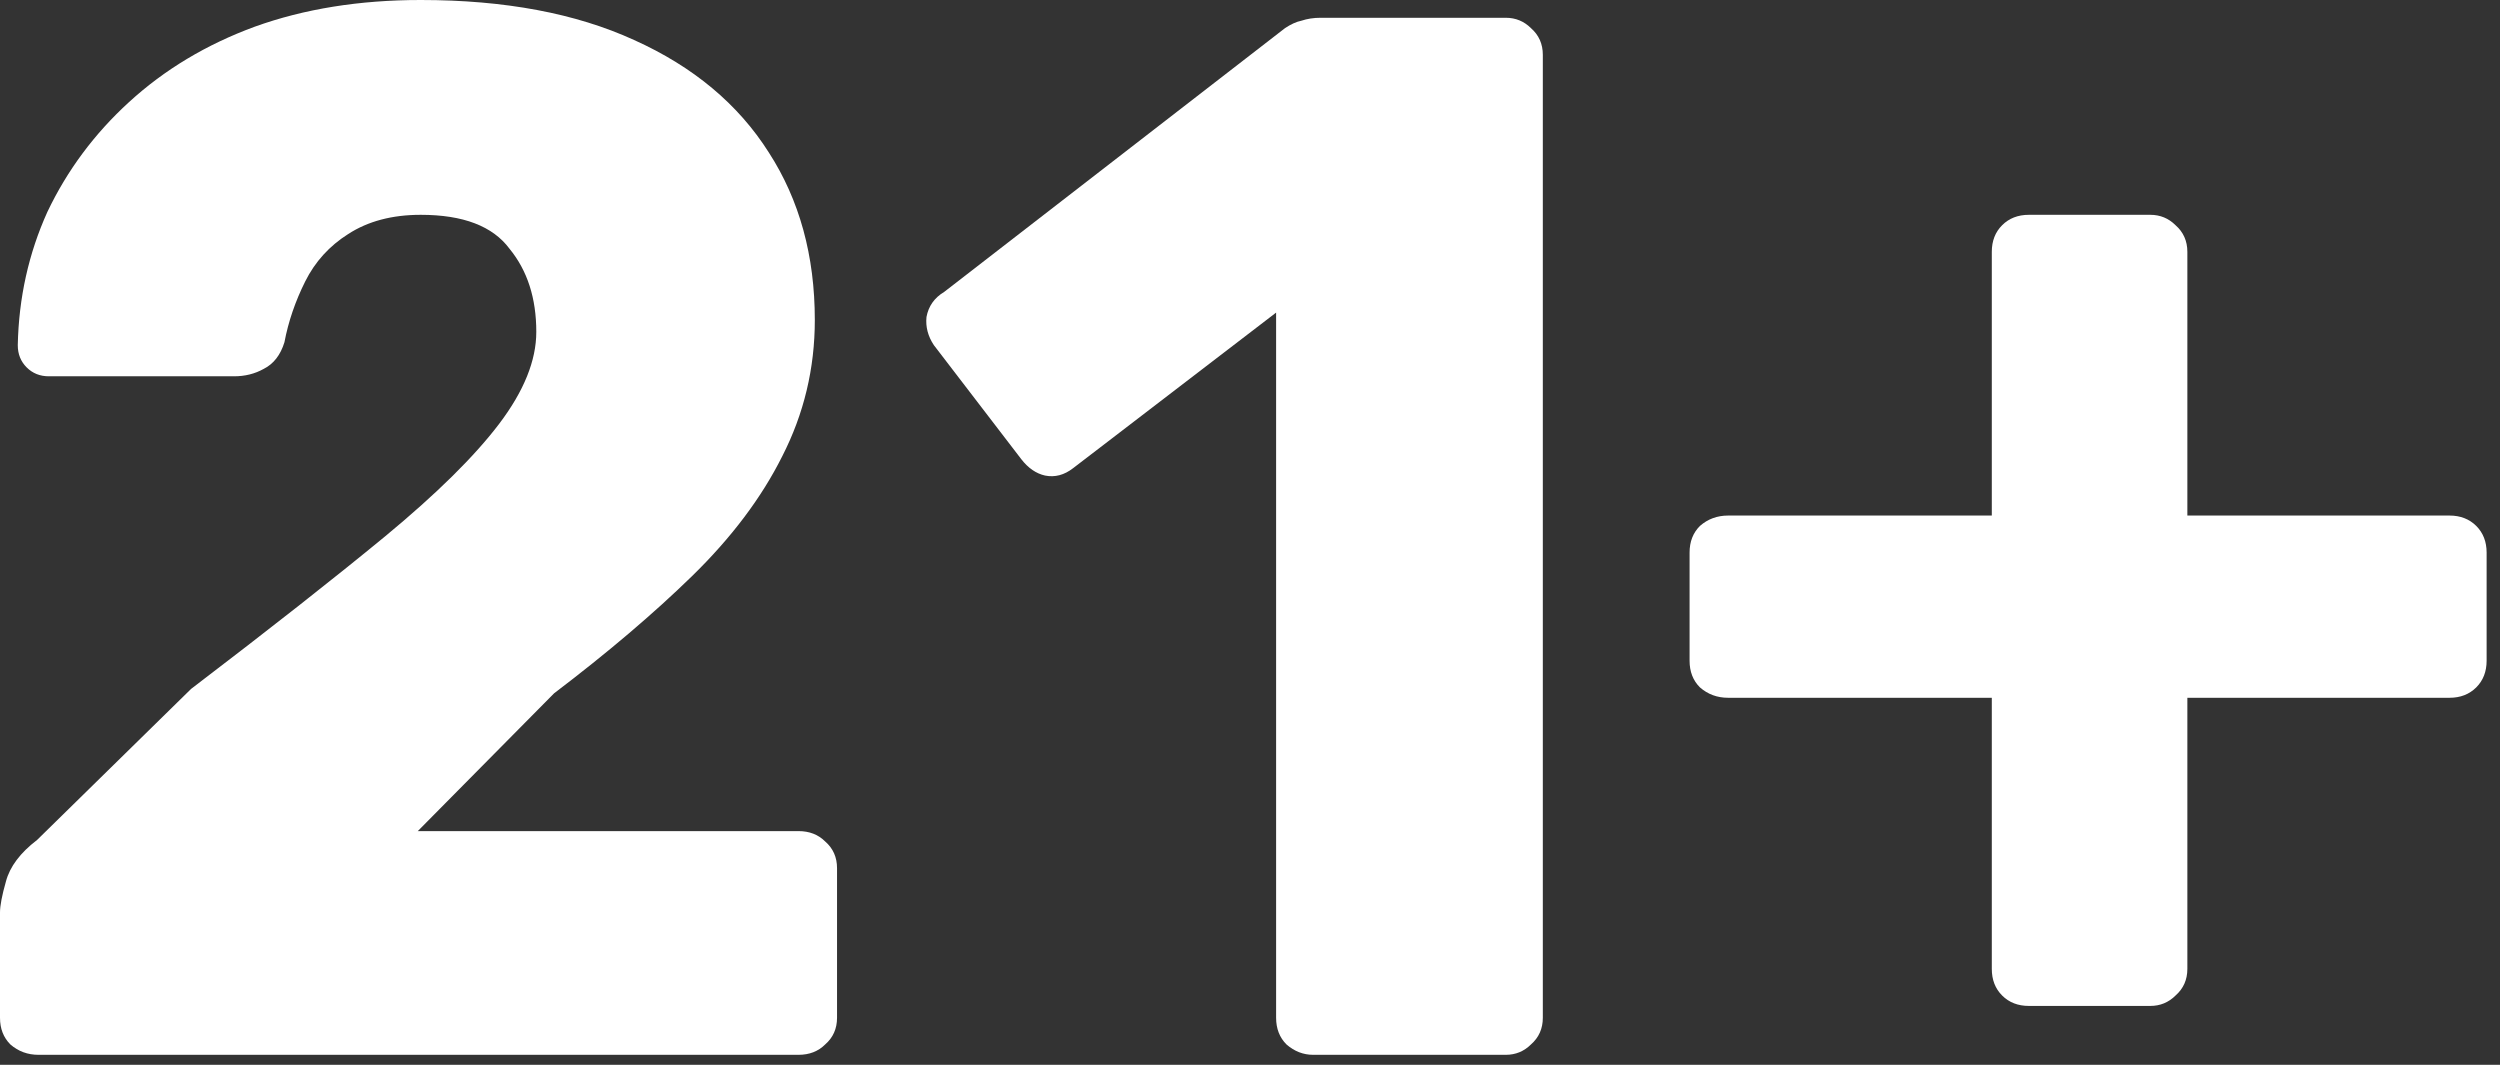
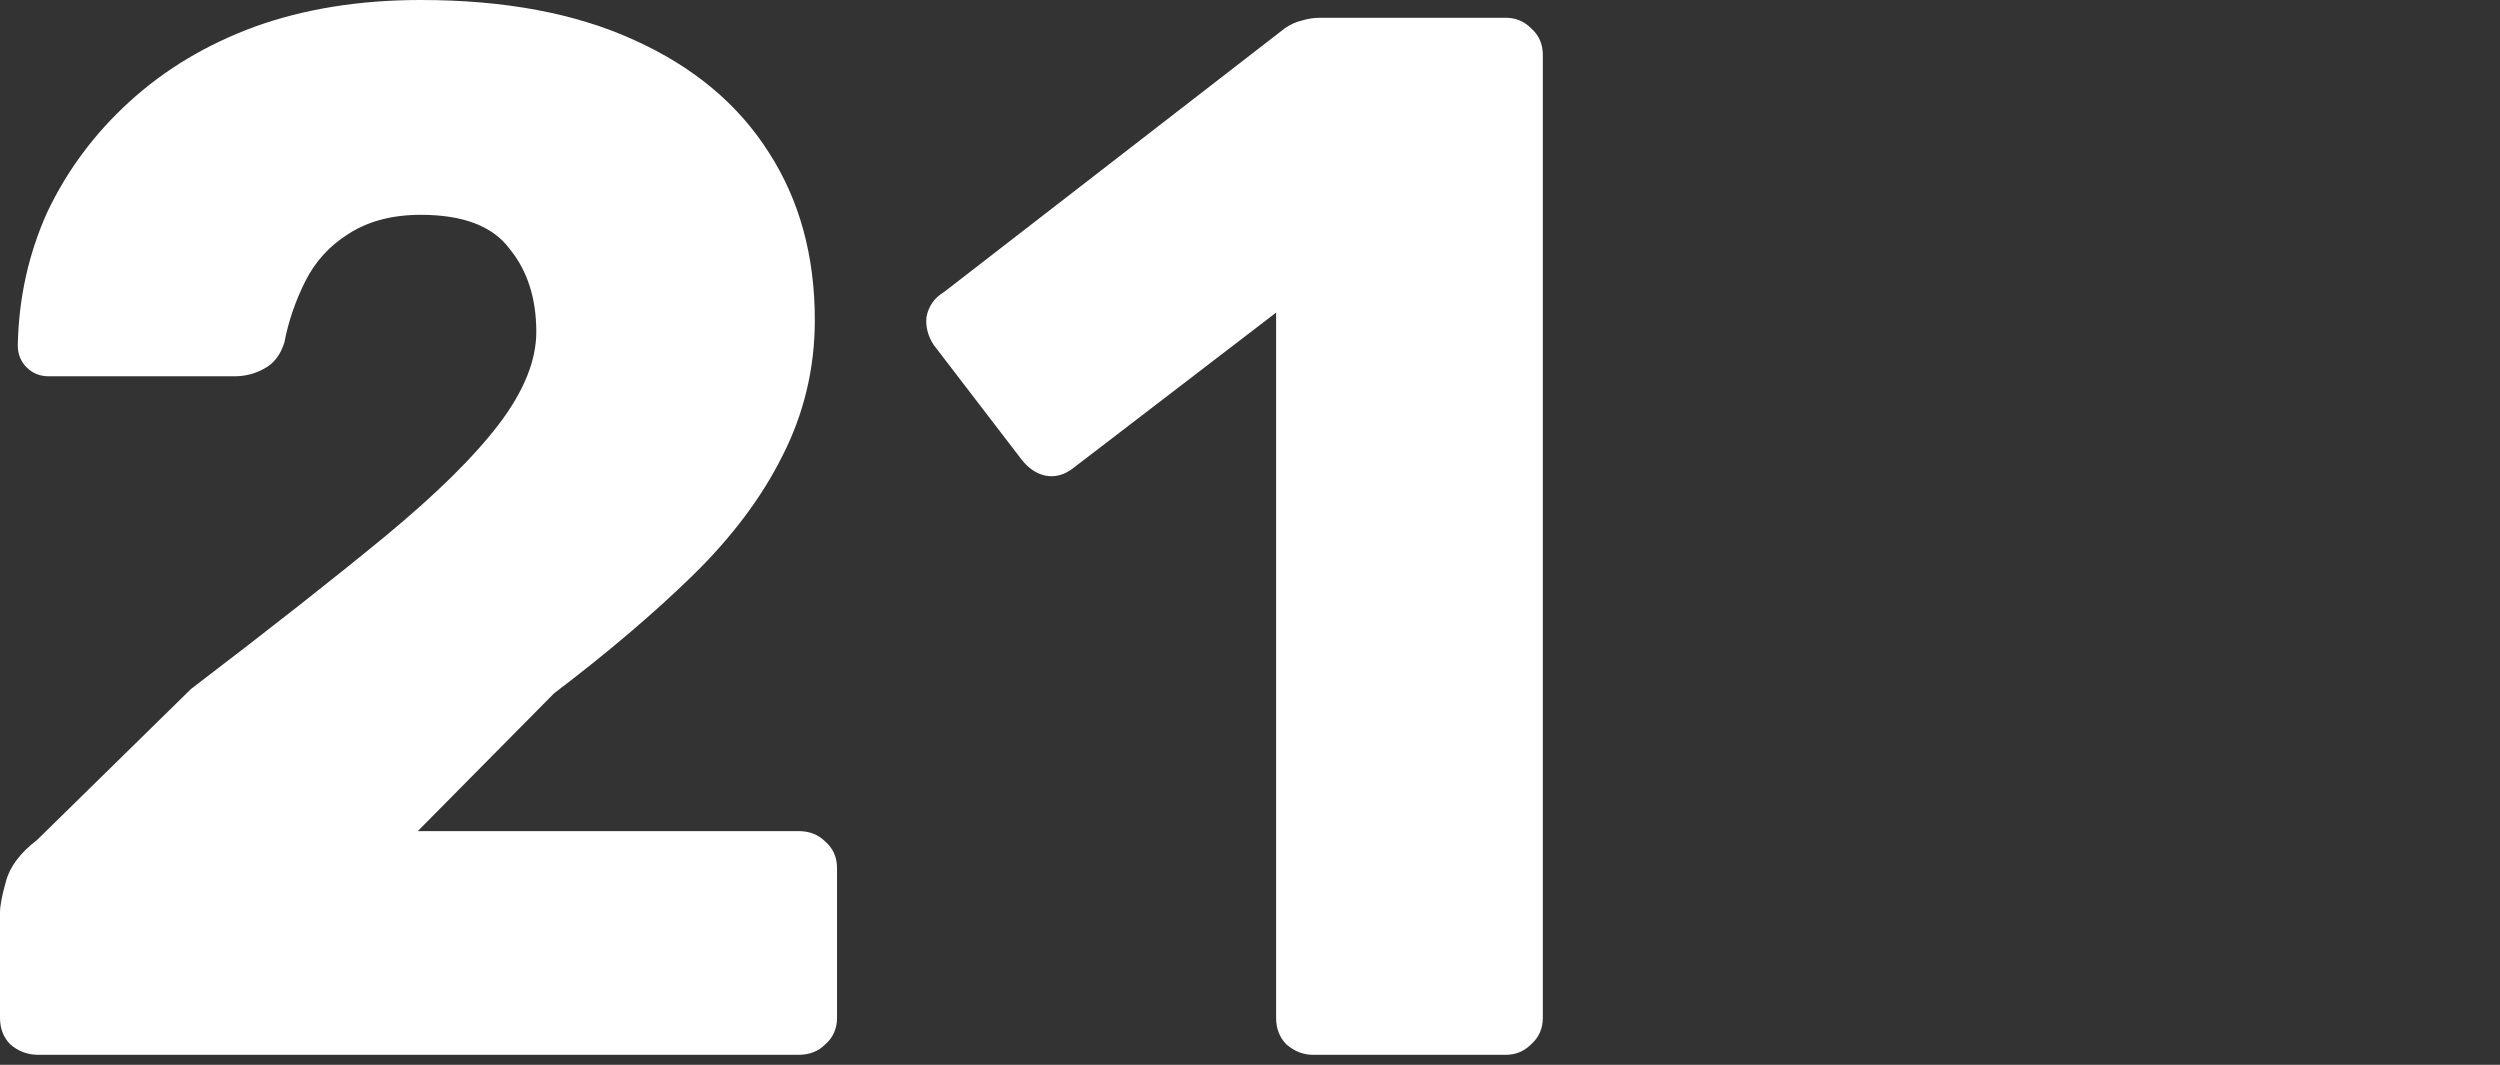
<svg xmlns="http://www.w3.org/2000/svg" width="54" height="23" viewBox="0 0 54 23" fill="none">
  <rect x="0" y="0" width="54" height="23" fill="#333333" stroke="none" />
  <path d="M0.832 22.784C0.597 22.784 0.395 22.709 0.224 22.56C0.075 22.411 0 22.219 0 21.984V19.712C0 19.563 0.043 19.339 0.128 19.04C0.213 18.72 0.437 18.421 0.8 18.144L4.128 14.88C5.835 13.579 7.232 12.48 8.32 11.584C9.429 10.667 10.251 9.856 10.784 9.152C11.317 8.448 11.584 7.787 11.584 7.168C11.584 6.443 11.392 5.845 11.008 5.376C10.645 4.885 10.005 4.64 9.088 4.64C8.469 4.64 7.947 4.779 7.52 5.056C7.115 5.312 6.805 5.653 6.592 6.08C6.379 6.507 6.229 6.944 6.144 7.392C6.059 7.669 5.909 7.861 5.696 7.968C5.504 8.075 5.291 8.128 5.056 8.128H1.056C0.864 8.128 0.704 8.064 0.576 7.936C0.448 7.808 0.384 7.648 0.384 7.456C0.405 6.432 0.619 5.472 1.024 4.576C1.451 3.68 2.037 2.891 2.784 2.208C3.552 1.504 4.459 0.96 5.504 0.576C6.571 0.192 7.765 0 9.088 0C10.901 0 12.437 0.288 13.696 0.864C14.976 1.44 15.947 2.251 16.608 3.296C17.269 4.32 17.6 5.525 17.6 6.912C17.6 7.957 17.365 8.939 16.896 9.856C16.448 10.752 15.797 11.616 14.944 12.448C14.112 13.259 13.12 14.101 11.968 14.976L9.024 17.952H17.248C17.483 17.952 17.675 18.027 17.824 18.176C17.995 18.325 18.08 18.517 18.08 18.752V21.984C18.08 22.219 17.995 22.411 17.824 22.56C17.675 22.709 17.483 22.784 17.248 22.784H0.832Z" fill="white" />
  <path d="M28.364 22.784C28.151 22.784 27.959 22.709 27.788 22.56C27.639 22.411 27.564 22.219 27.564 21.984V6.752L23.18 10.112C22.988 10.261 22.786 10.315 22.573 10.272C22.381 10.229 22.21 10.112 22.061 9.92L20.172 7.456C20.044 7.264 19.991 7.061 20.012 6.848C20.055 6.613 20.183 6.432 20.396 6.304L27.756 0.608C27.884 0.523 28.002 0.469 28.108 0.448C28.236 0.405 28.375 0.384 28.524 0.384H32.525C32.738 0.384 32.919 0.459 33.069 0.608C33.239 0.757 33.325 0.949 33.325 1.184V21.984C33.325 22.219 33.239 22.411 33.069 22.56C32.919 22.709 32.738 22.784 32.525 22.784H28.364Z" fill="white" />
-   <path d="M43.823 21.728C43.588 21.728 43.396 21.653 43.247 21.504C43.097 21.355 43.023 21.163 43.023 20.928V15.072H37.327C37.092 15.072 36.889 14.997 36.719 14.848C36.569 14.699 36.495 14.507 36.495 14.272V11.936C36.495 11.701 36.569 11.509 36.719 11.36C36.889 11.211 37.092 11.136 37.327 11.136H43.023V5.44C43.023 5.205 43.097 5.013 43.247 4.864C43.396 4.715 43.588 4.64 43.823 4.64H46.447C46.66 4.64 46.841 4.715 46.991 4.864C47.161 5.013 47.247 5.205 47.247 5.44V11.136H52.911C53.145 11.136 53.337 11.211 53.487 11.36C53.636 11.509 53.711 11.701 53.711 11.936V14.272C53.711 14.507 53.636 14.699 53.487 14.848C53.337 14.997 53.145 15.072 52.911 15.072H47.247V20.928C47.247 21.163 47.161 21.355 46.991 21.504C46.841 21.653 46.66 21.728 46.447 21.728H43.823Z" fill="white" />
</svg>